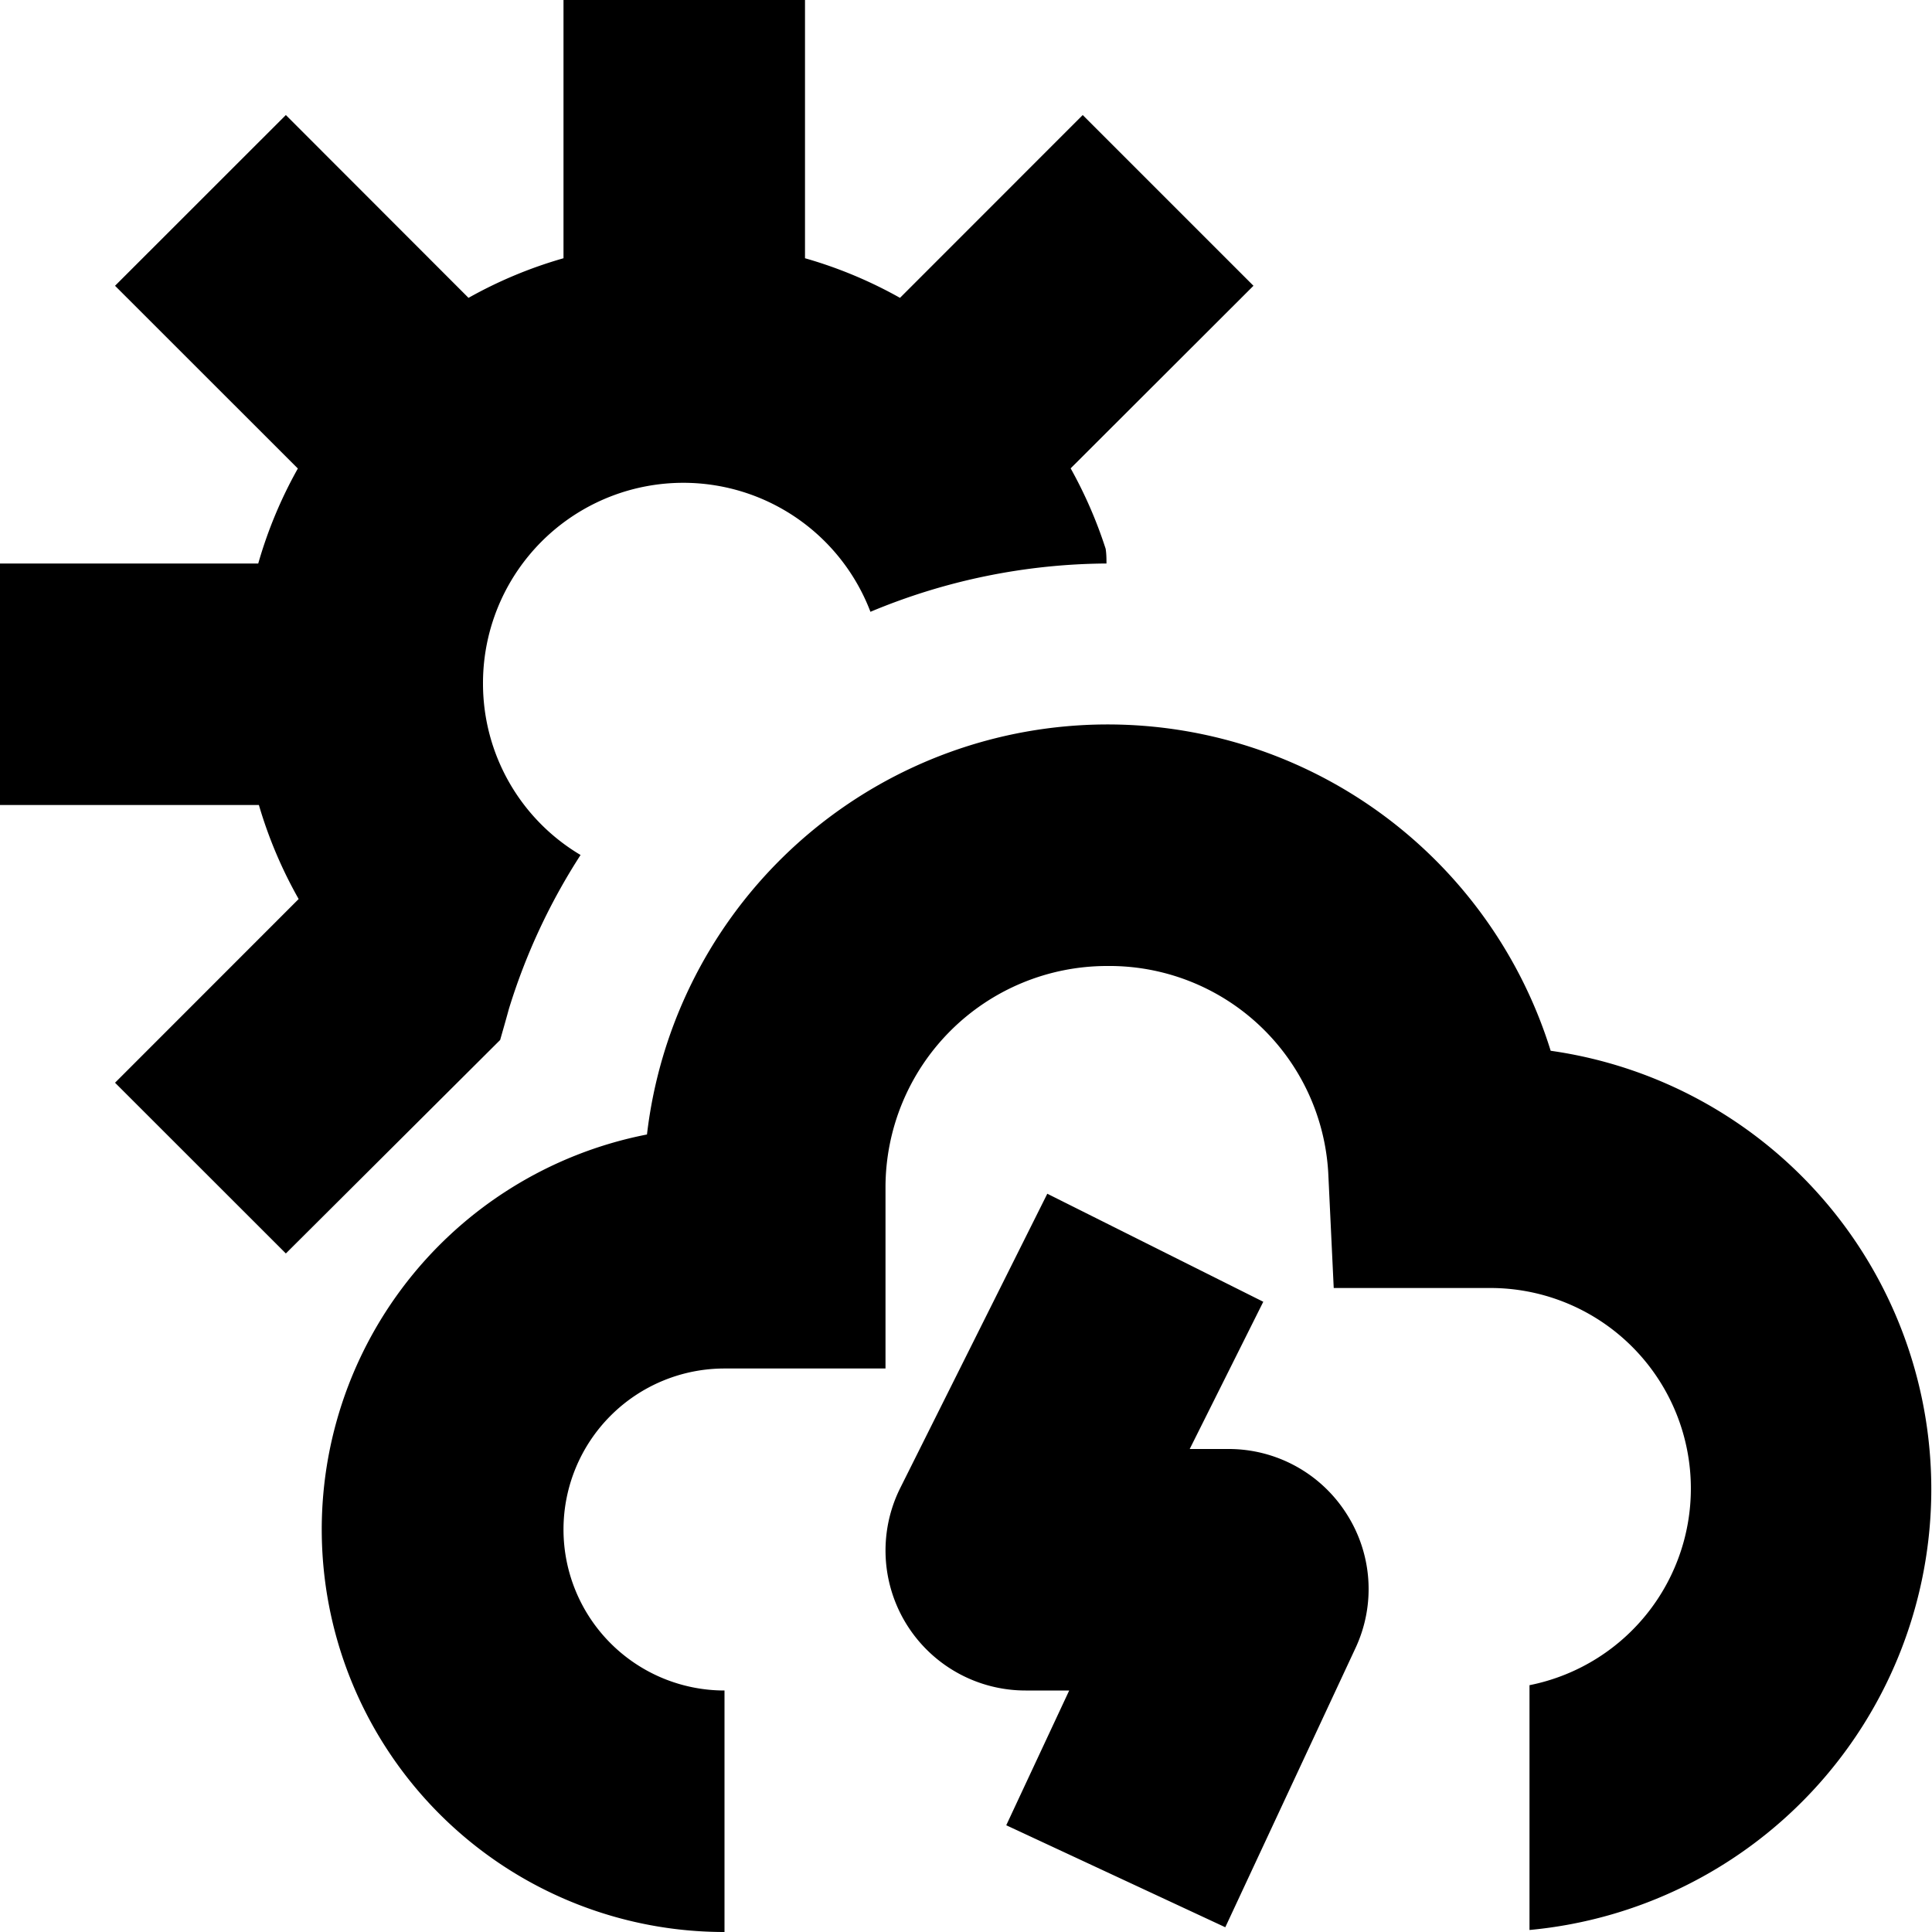
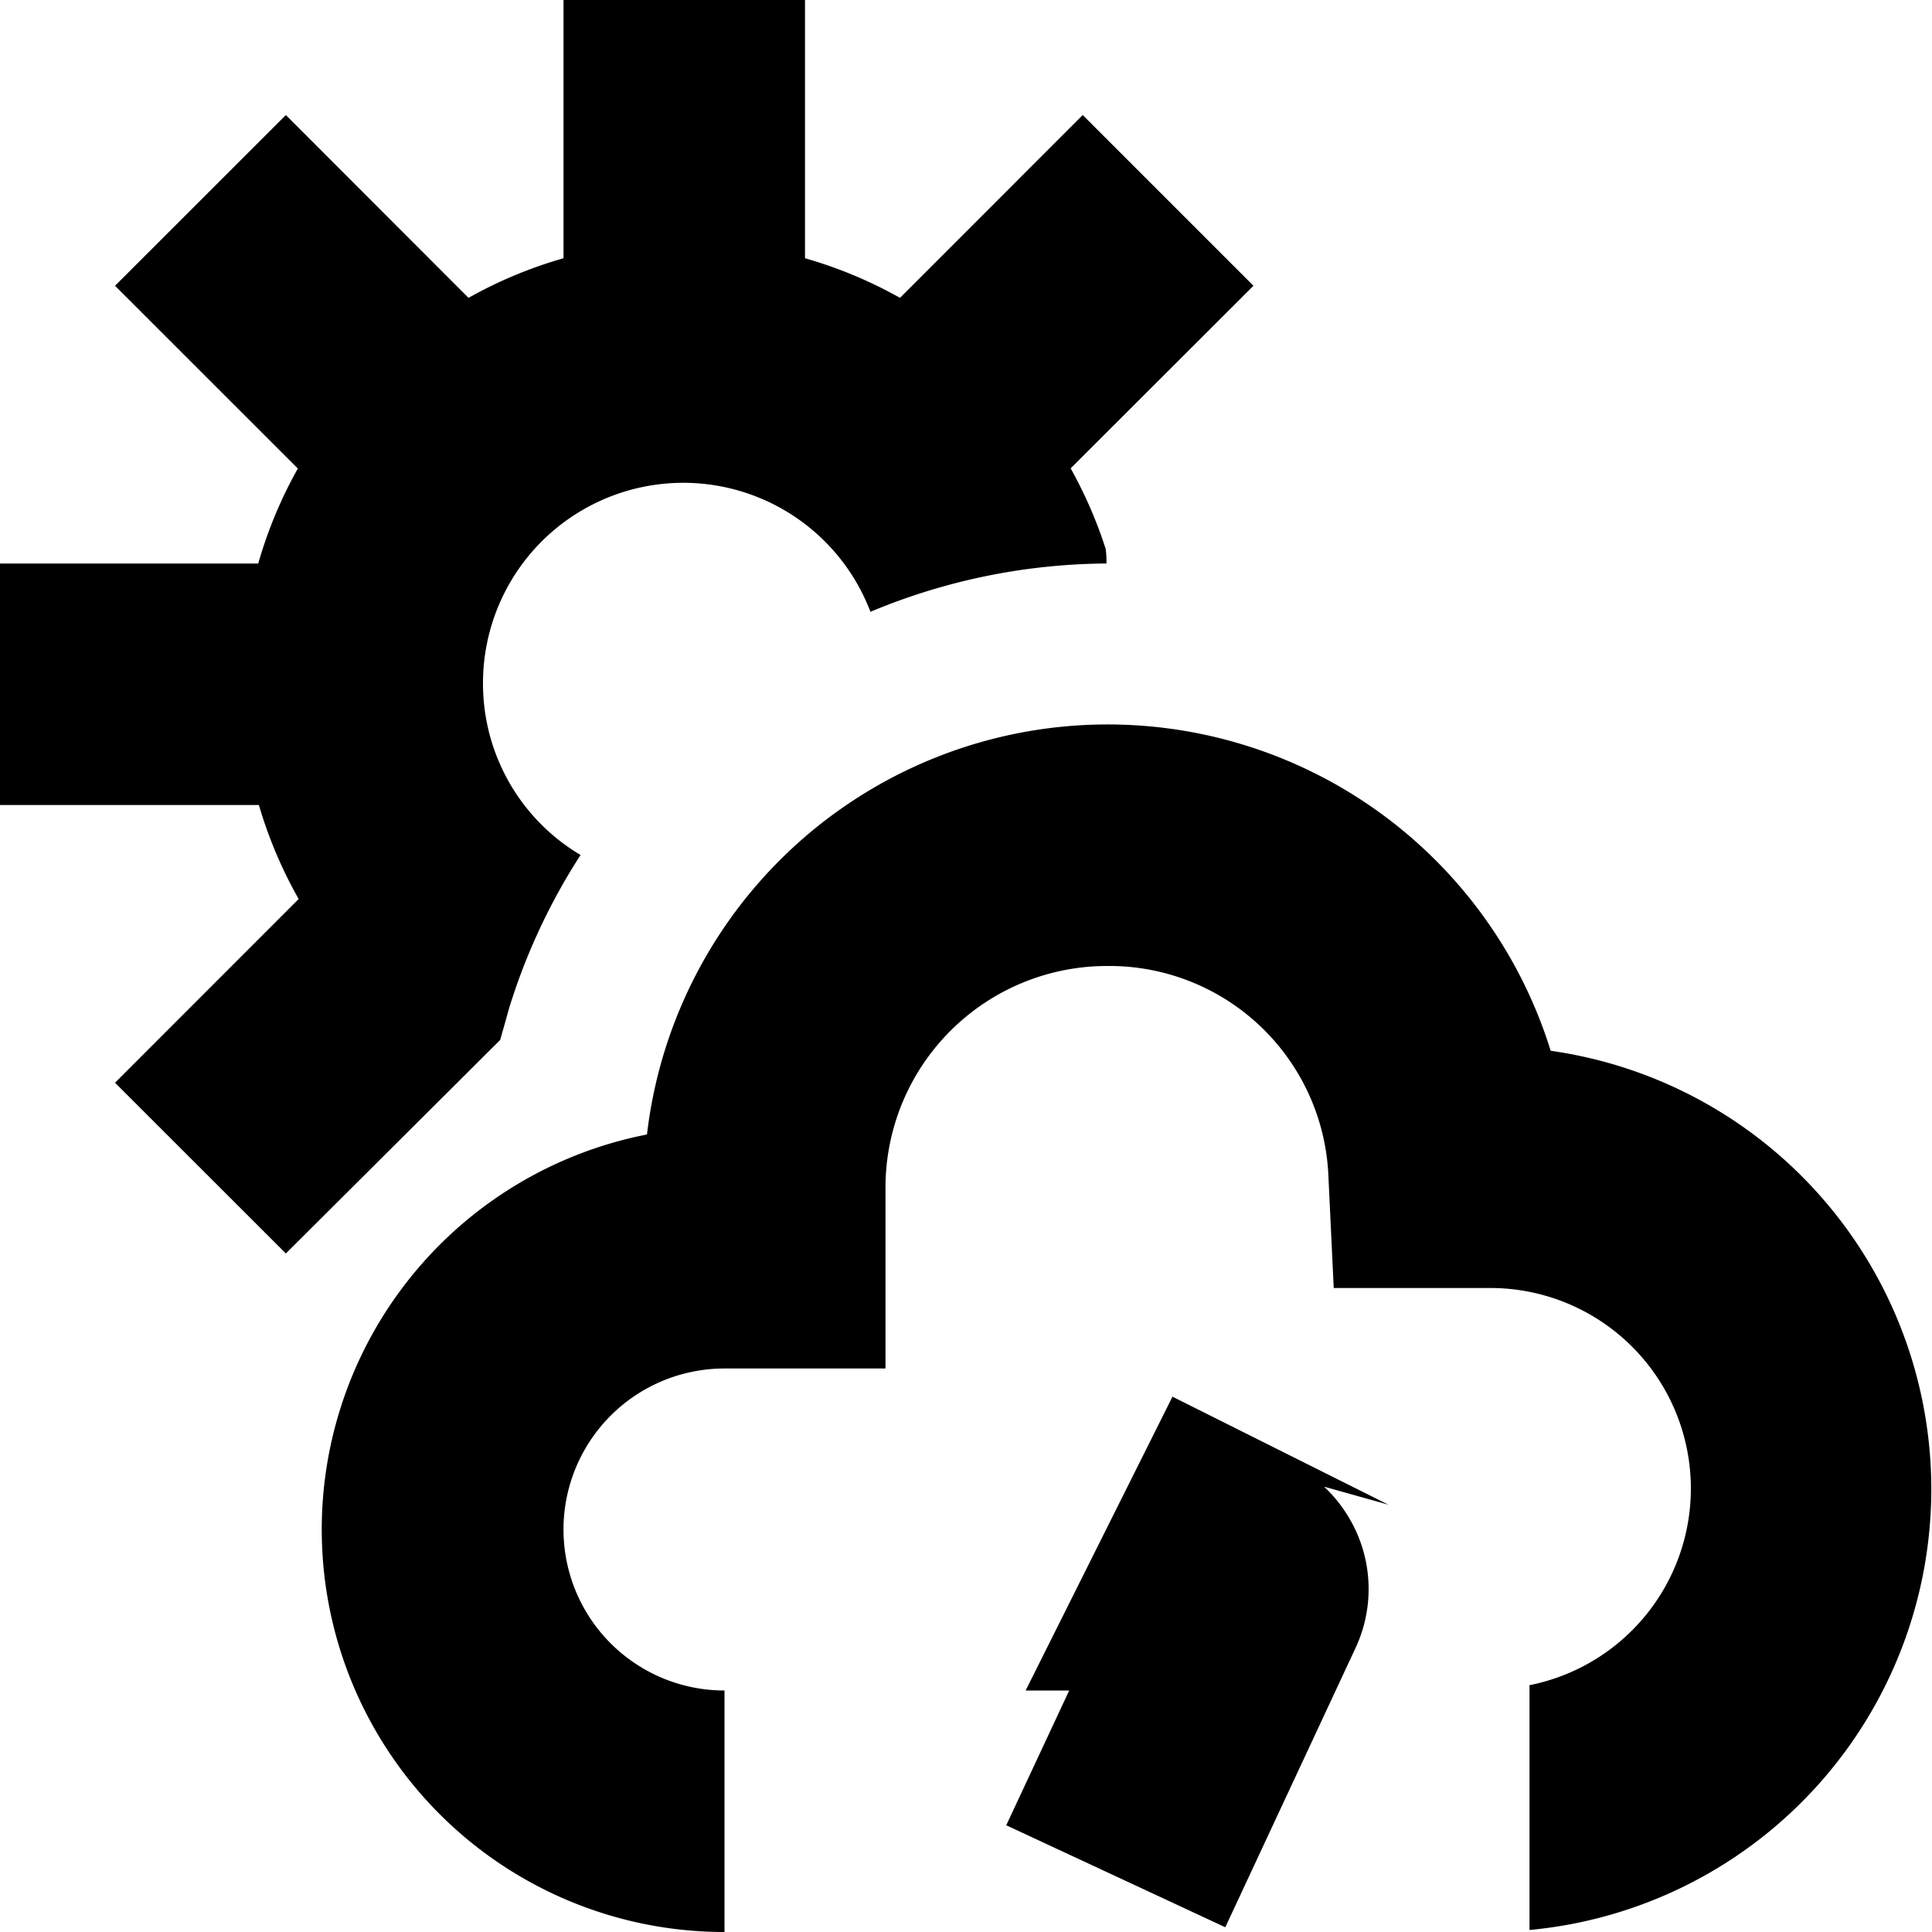
<svg xmlns="http://www.w3.org/2000/svg" id="Layer_1" data-name="Layer 1" viewBox="0 0 24 24" width="512" height="512">
-   <path d="M16.728,18.806a1.731,1.731,0,0,1,.109,1.67l-1.616,3.465L12.5,22.674,13.282,21h-.541a1.739,1.739,0,0,1-1.555-2.521l1.824-3.65,2.683,1.342L14.779,18h.481A1.734,1.734,0,0,1,16.728,18.806Zm2.535-5.753a5.762,5.762,0,0,0-11.226,1.04A5,5,0,0,0,9,24V21a2,2,0,0,1,0-4h2V14.75A2.752,2.752,0,0,1,13.75,12,2.723,2.723,0,0,1,16.5,14.57L16.568,16H18.5a2.491,2.491,0,0,1,.5,4.934v3.041a5.5,5.5,0,0,0,.263-10.922Zm-13.05-.134c.037-.13.072-.251.109-.387a7.666,7.666,0,0,1,.89-1.911A2.475,2.475,0,0,1,6,8.5a2.488,2.488,0,0,1,4.813-.9A7.707,7.707,0,0,1,13.745,7c0-.06,0-.114-.01-.182a5.532,5.532,0,0,0-.435-1L15.571,3.55,13.45,1.429,11.18,3.7A5.472,5.472,0,0,0,10,3.208V0H7V3.208A5.472,5.472,0,0,0,5.82,3.7L3.551,1.429,1.429,3.55,3.7,5.82A5.493,5.493,0,0,0,3.208,7H0v3H3.216a5.508,5.508,0,0,0,.494,1.168L1.429,13.45l2.122,2.121Z" />
+   <path d="M16.728,18.806a1.731,1.731,0,0,1,.109,1.67l-1.616,3.465L12.5,22.674,13.282,21h-.541l1.824-3.65,2.683,1.342L14.779,18h.481A1.734,1.734,0,0,1,16.728,18.806Zm2.535-5.753a5.762,5.762,0,0,0-11.226,1.04A5,5,0,0,0,9,24V21a2,2,0,0,1,0-4h2V14.75A2.752,2.752,0,0,1,13.75,12,2.723,2.723,0,0,1,16.5,14.57L16.568,16H18.5a2.491,2.491,0,0,1,.5,4.934v3.041a5.5,5.5,0,0,0,.263-10.922Zm-13.05-.134c.037-.13.072-.251.109-.387a7.666,7.666,0,0,1,.89-1.911A2.475,2.475,0,0,1,6,8.5a2.488,2.488,0,0,1,4.813-.9A7.707,7.707,0,0,1,13.745,7c0-.06,0-.114-.01-.182a5.532,5.532,0,0,0-.435-1L15.571,3.55,13.45,1.429,11.18,3.7A5.472,5.472,0,0,0,10,3.208V0H7V3.208A5.472,5.472,0,0,0,5.82,3.7L3.551,1.429,1.429,3.55,3.7,5.82A5.493,5.493,0,0,0,3.208,7H0v3H3.216a5.508,5.508,0,0,0,.494,1.168L1.429,13.45l2.122,2.121Z" />
</svg>